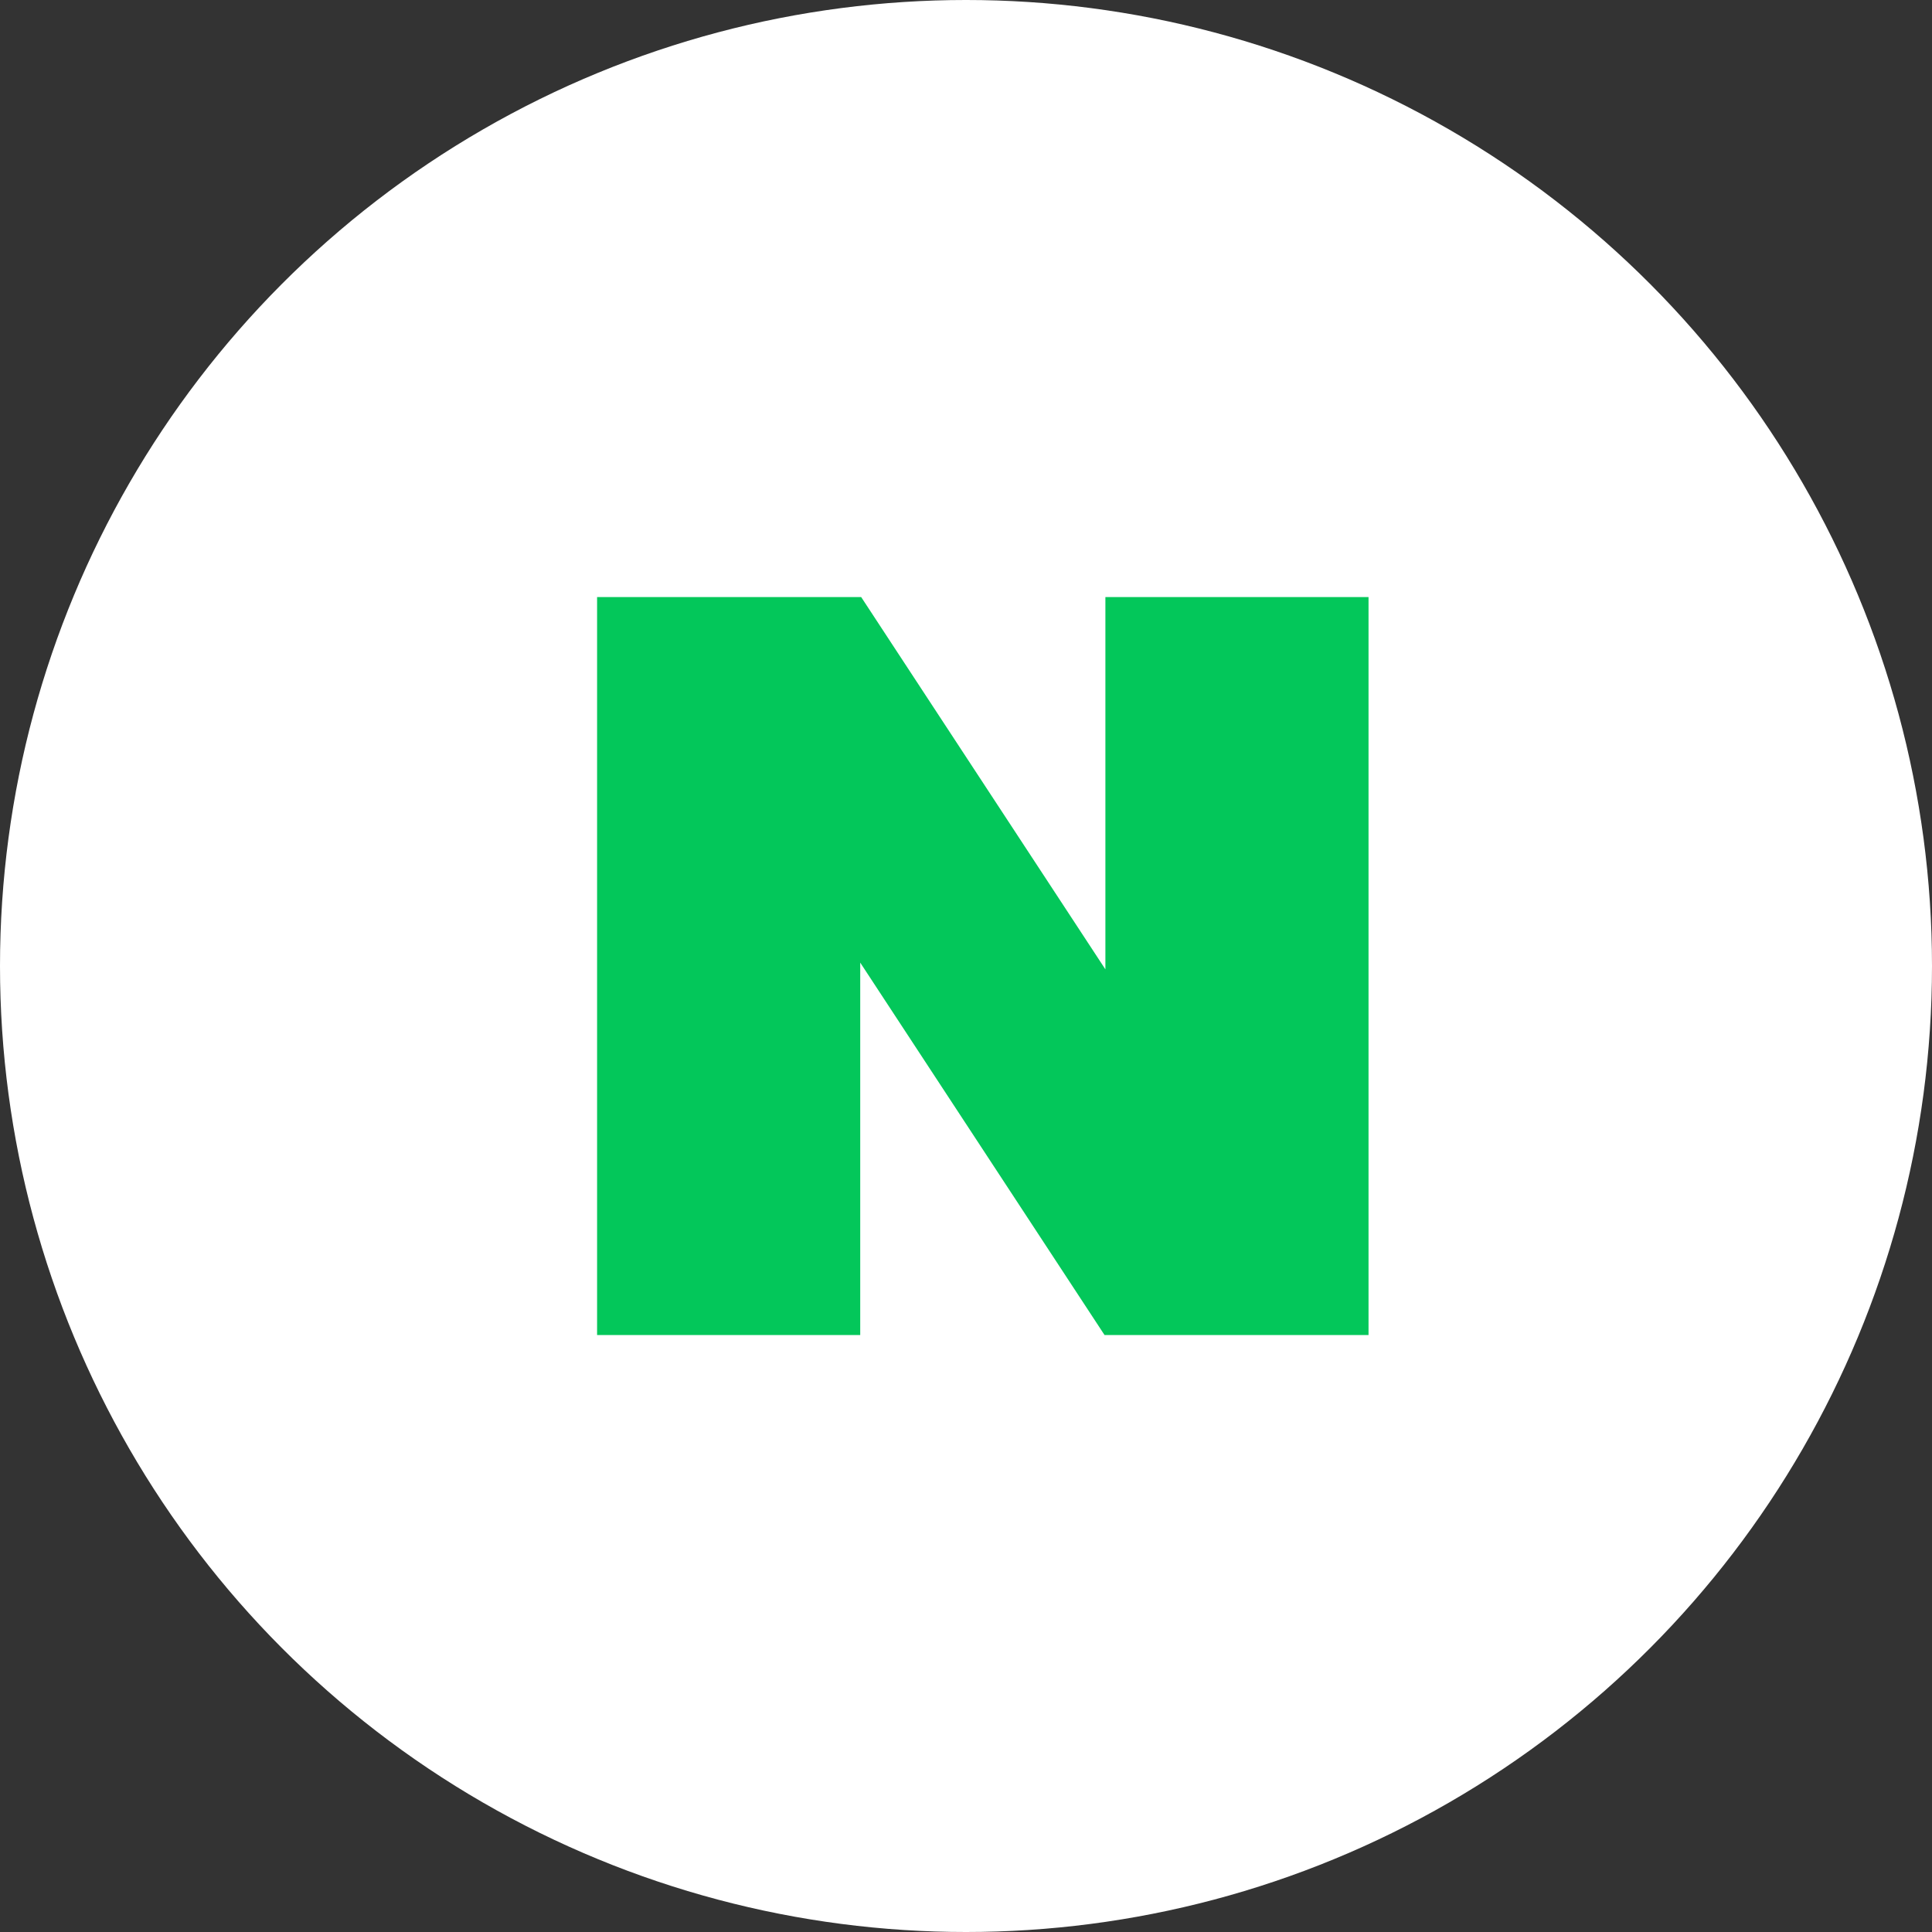
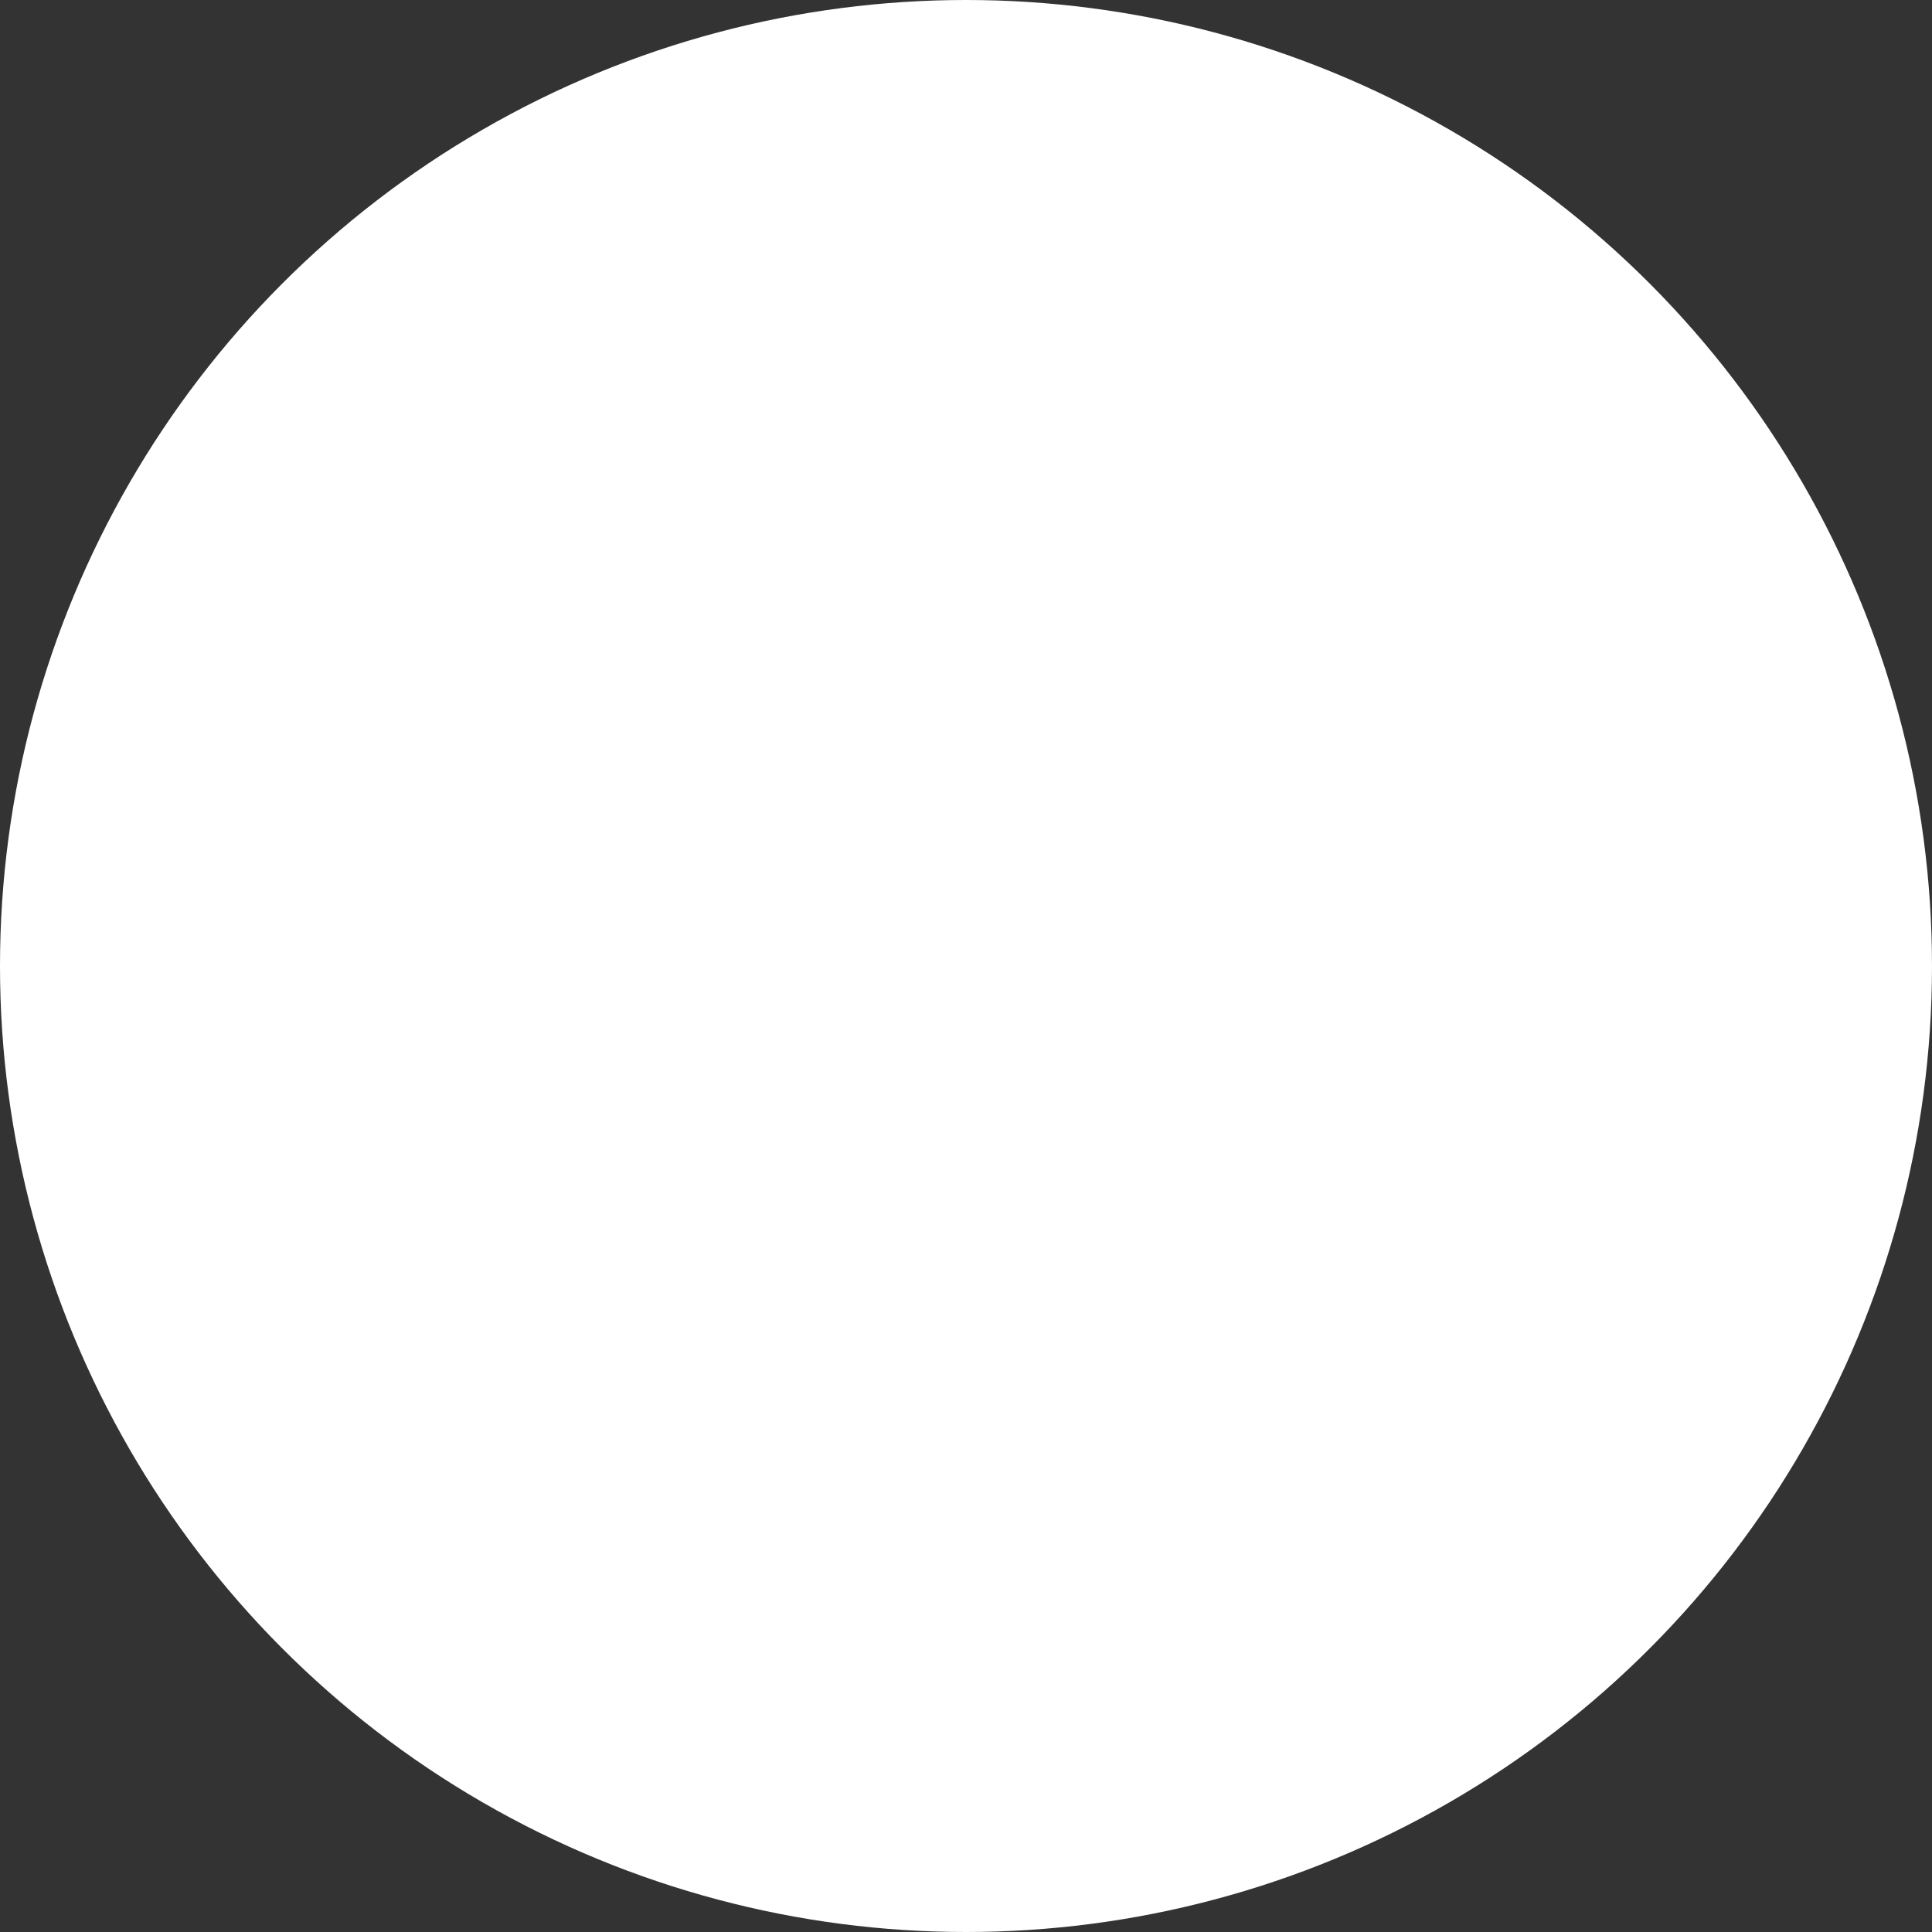
<svg xmlns="http://www.w3.org/2000/svg" width="60" height="60" viewBox="0 0 60 60" fill="none">
  <rect x="0" y="0" width="60" height="60" fill="#333333" stroke="none" />
  <circle cx="30" cy="30" r="30" fill="white" />
-   <path d="M34.329 18.543V30.104L26.745 18.543H18.543V41.46H26.715V29.895L34.302 41.46H42.501V18.543H34.329Z" fill="#03C75A" />
</svg>